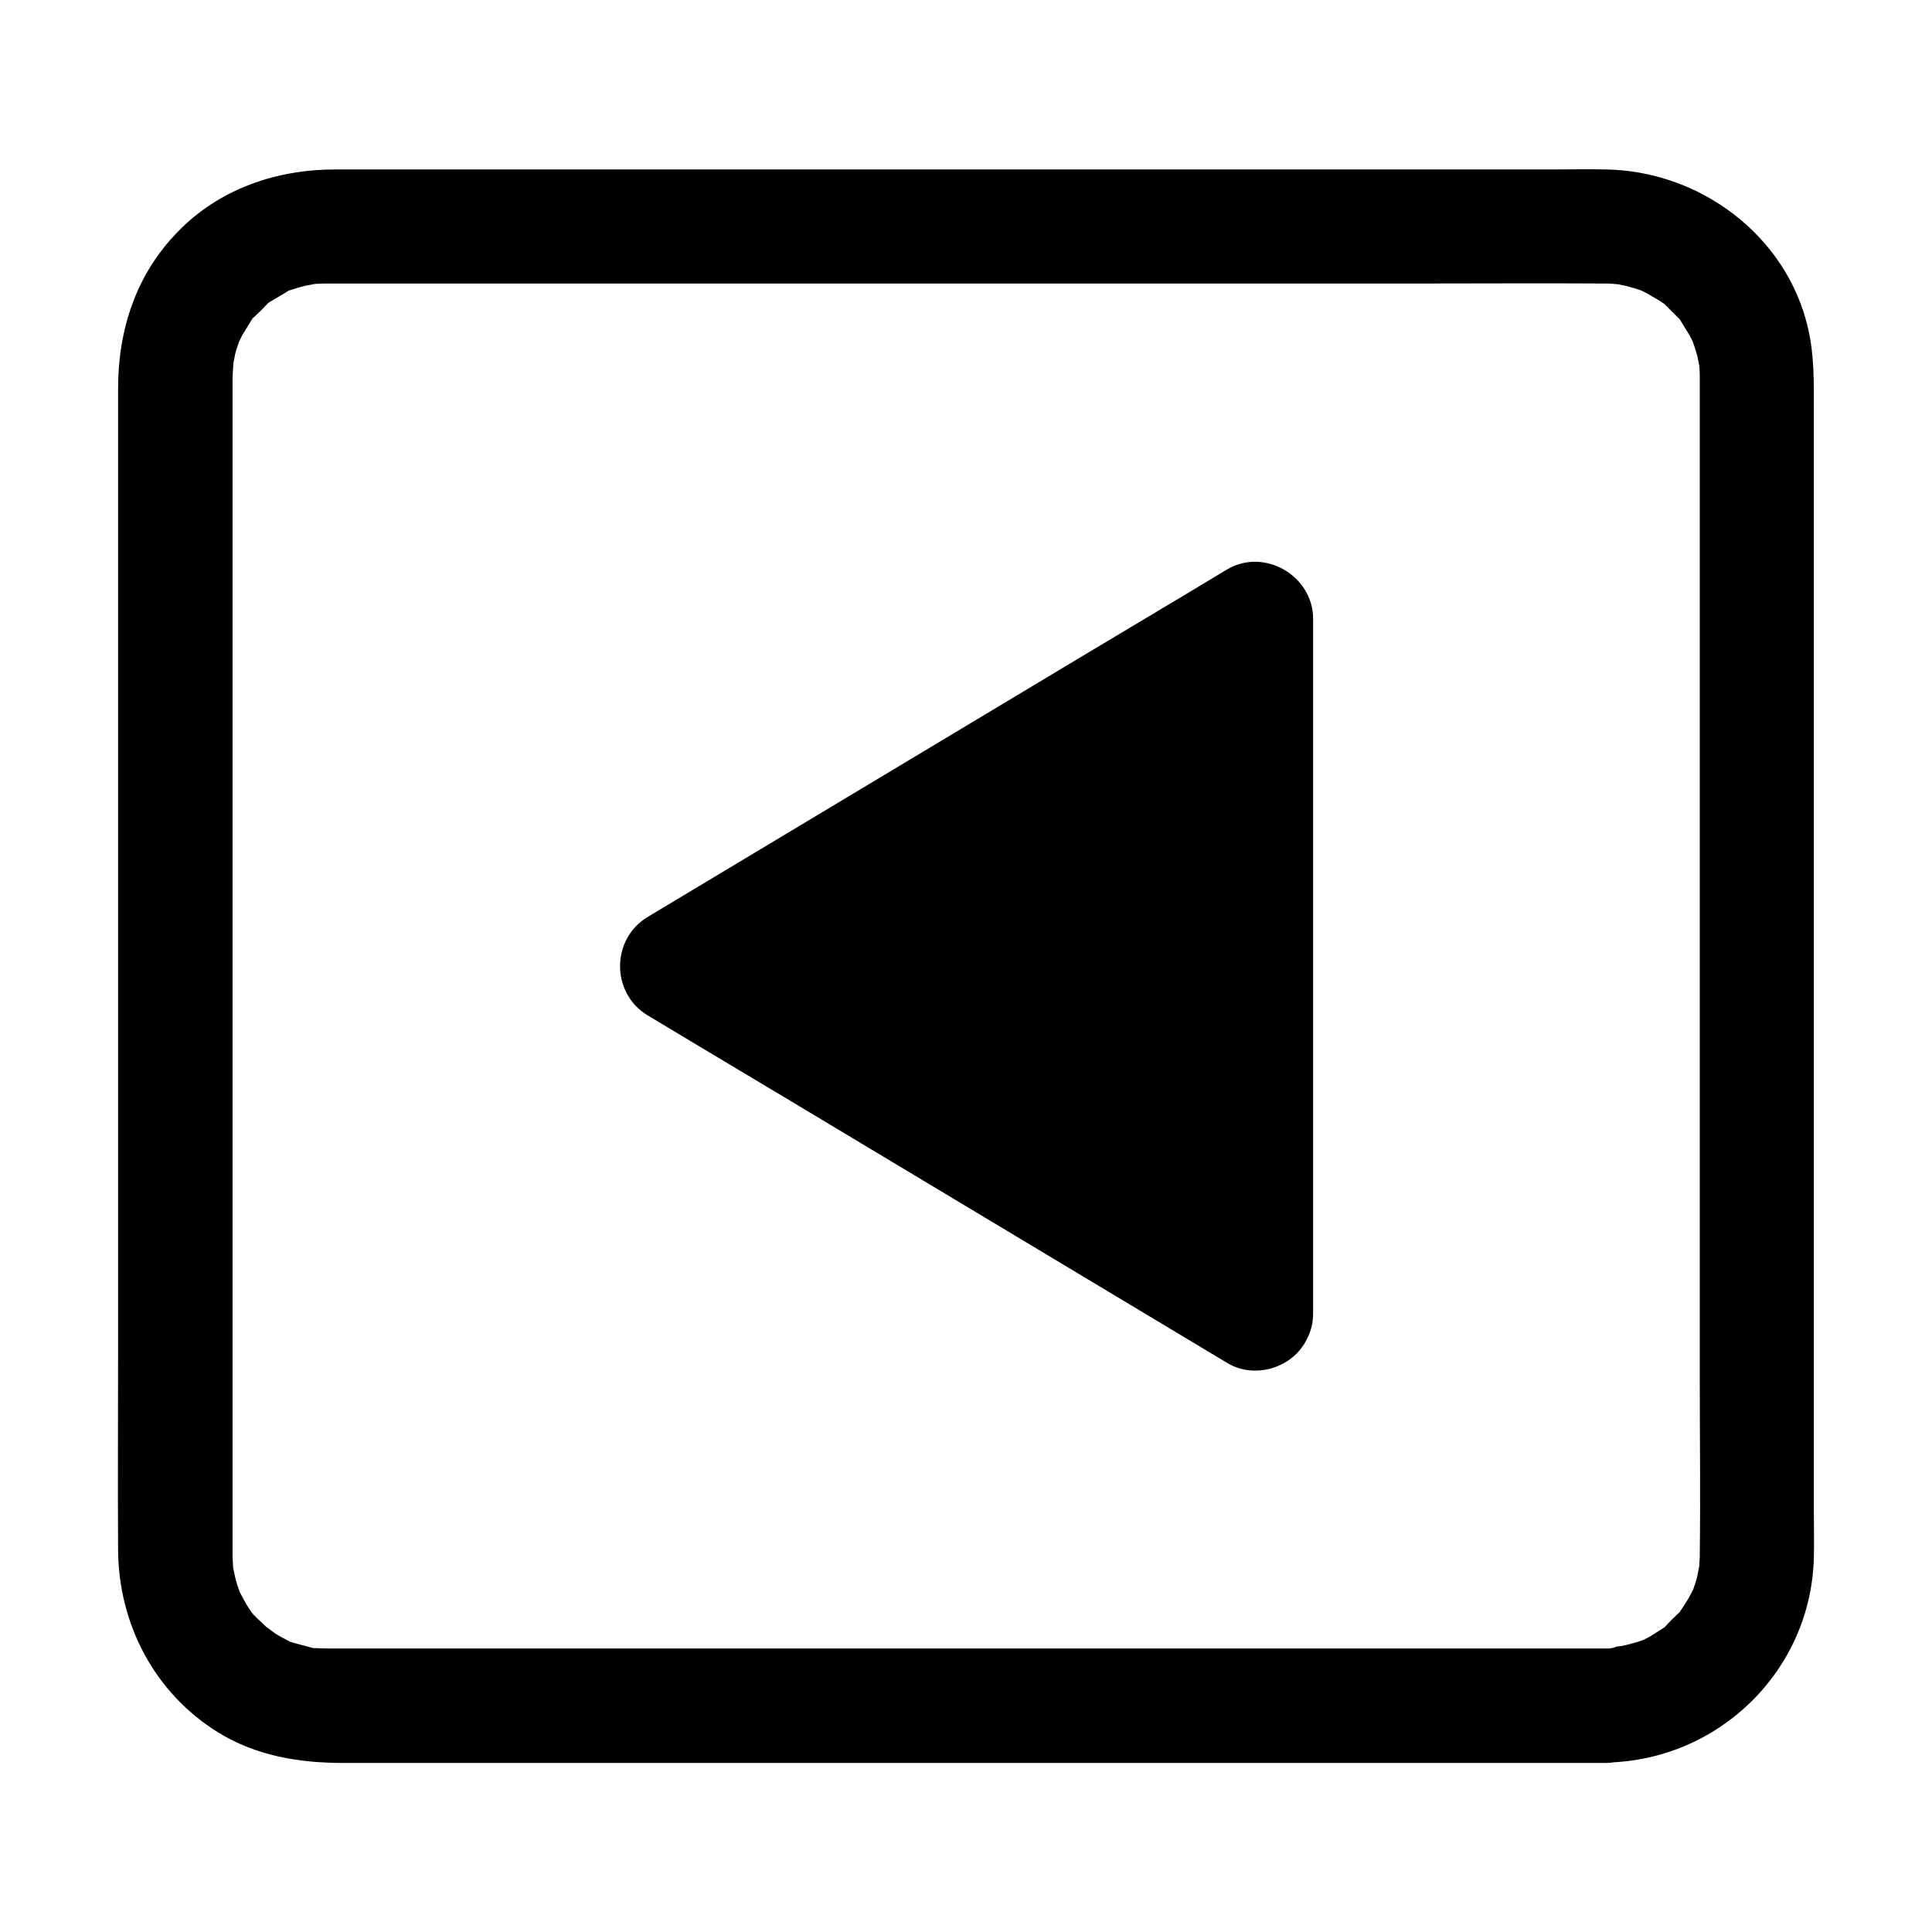
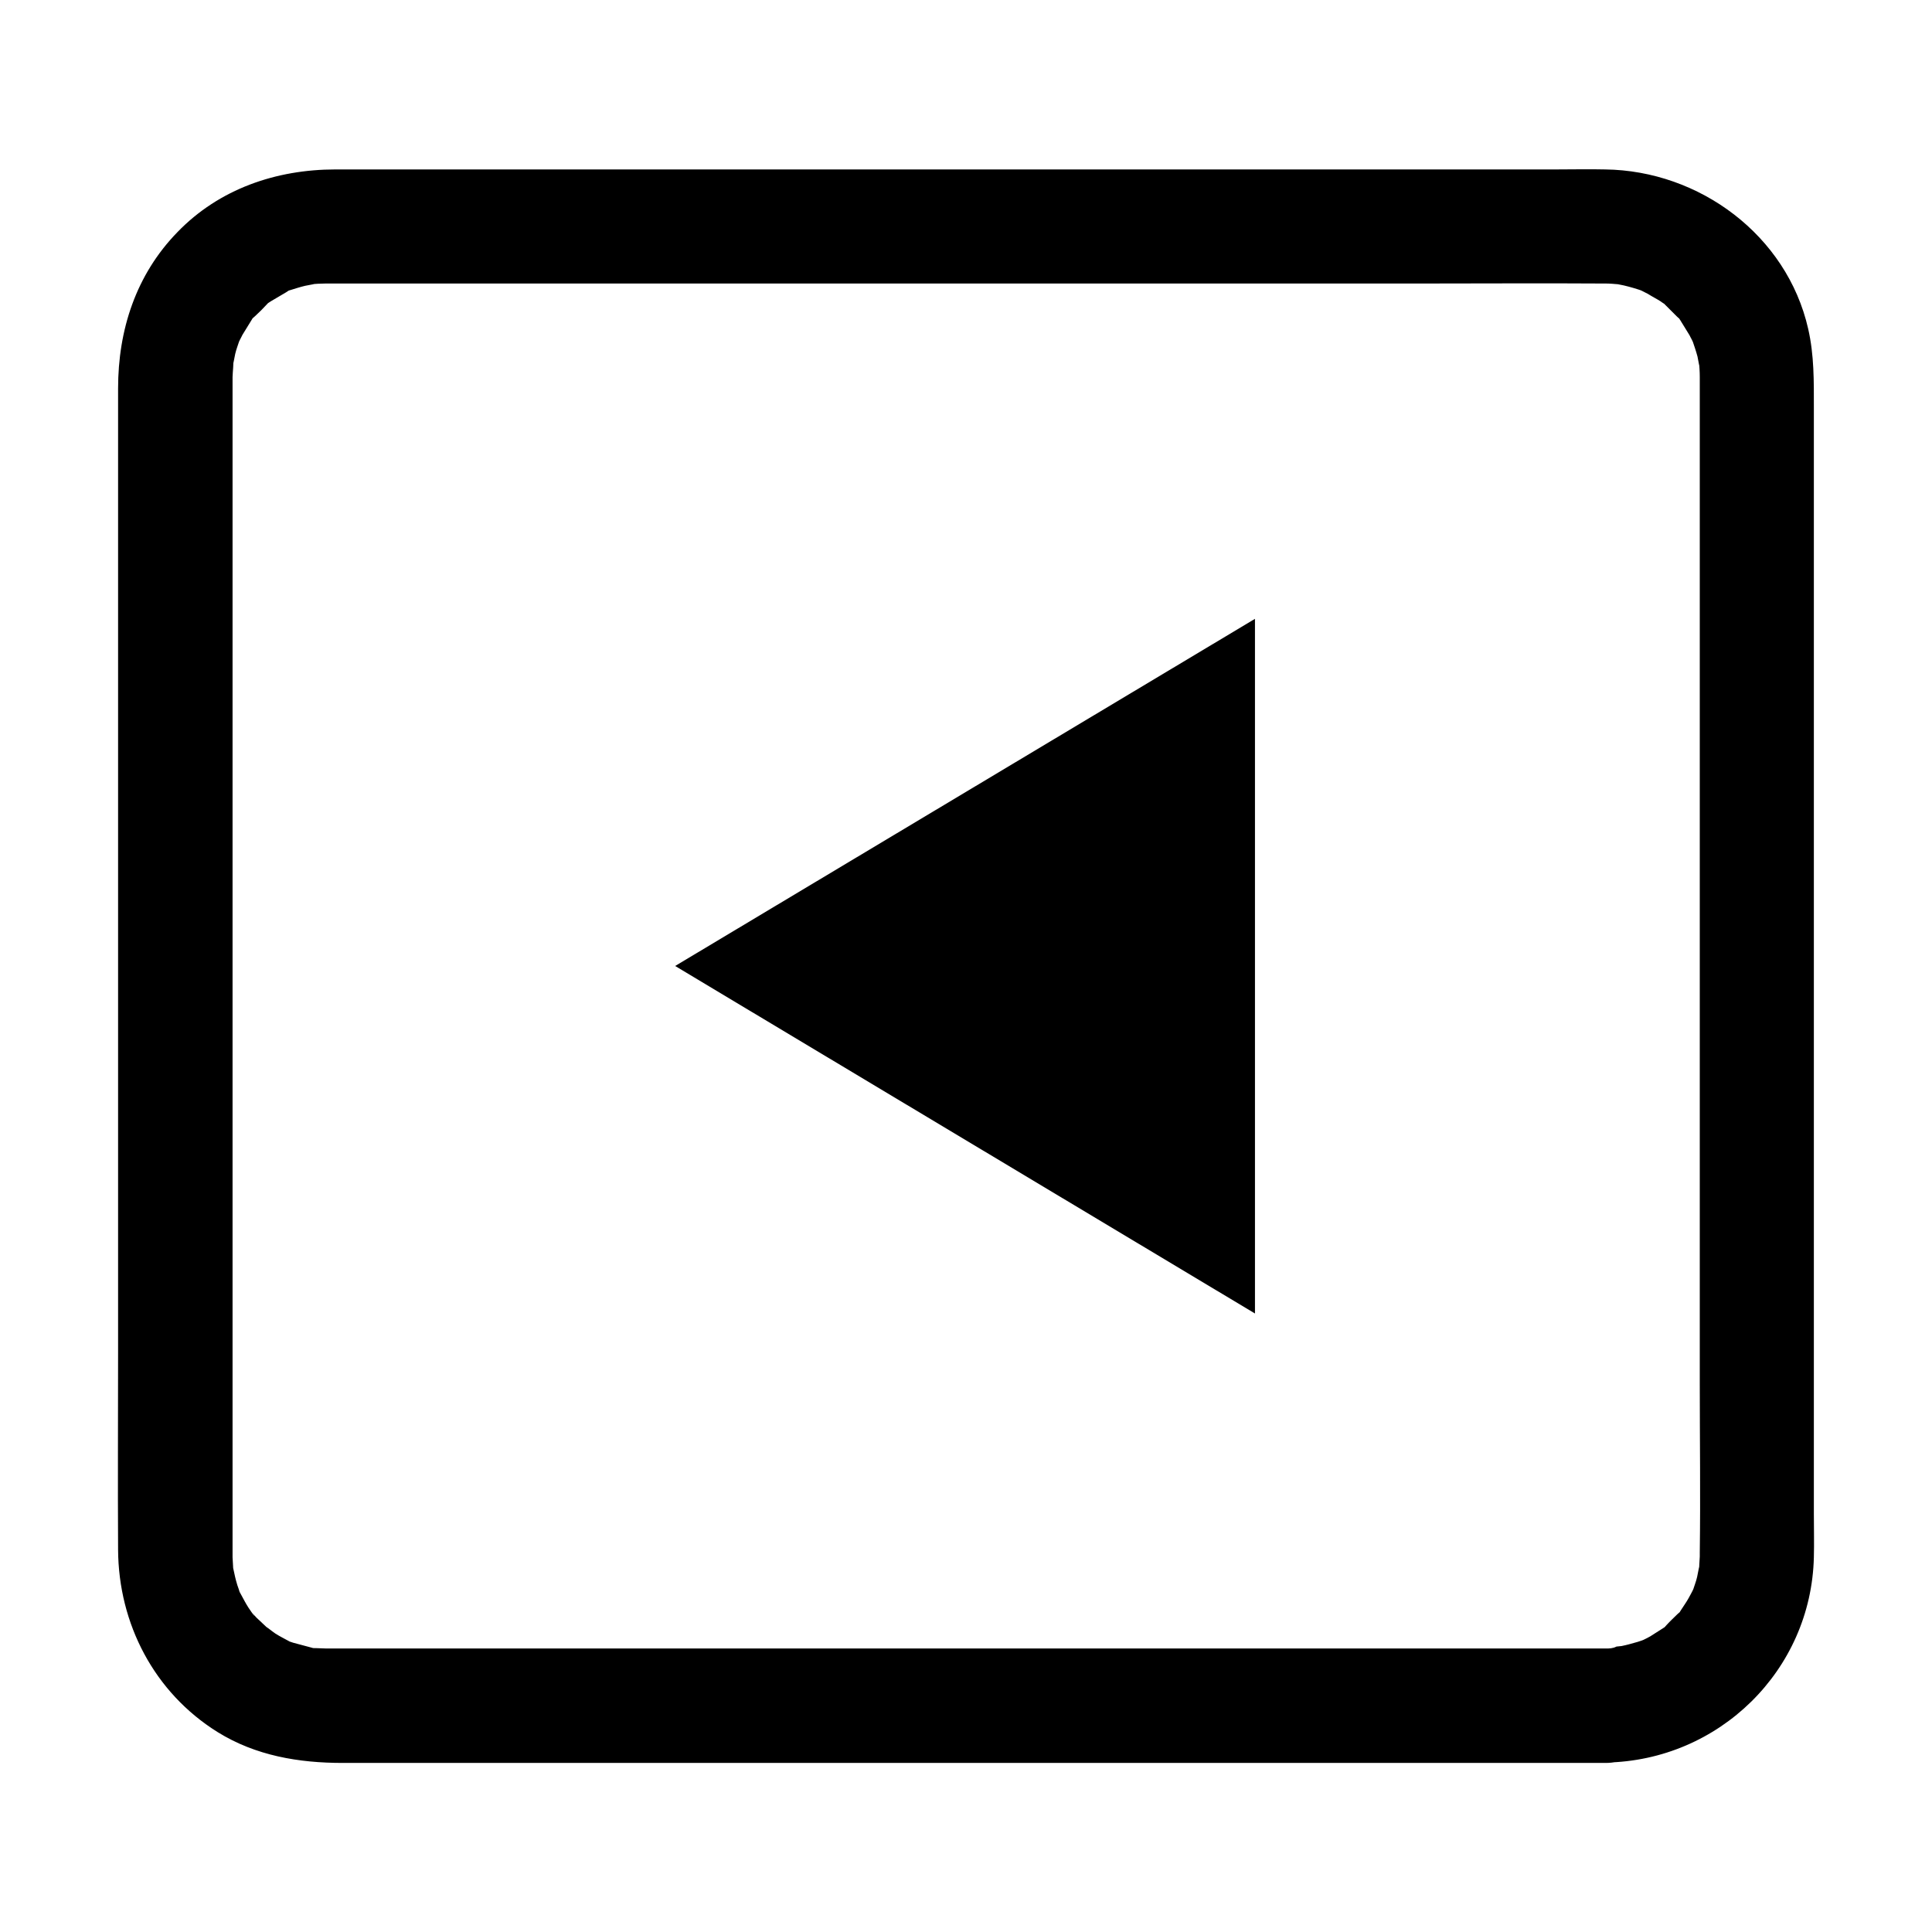
<svg xmlns="http://www.w3.org/2000/svg" fill="#000000" width="800px" height="800px" version="1.1" viewBox="144 144 512 512">
  <g>
    <path d="m569.58 580.87h-36.273-86.555-101.77-83.734-23.879-5.844-1.008c-1.008 0-1.914-0.102-2.82-0.102-2.922-0.102 1.41 0.504-1.41-0.203-1.512-0.402-3.023-0.805-4.535-1.211-0.605-0.203-1.309-0.402-1.914-0.707 0.203 0.102 2.117 1.008 0.605 0.203-1.109-0.605-2.316-1.211-3.426-1.914-0.805-0.504-3.727-2.922-1.715-1.109-1.109-1.008-2.215-2.117-3.324-3.125-0.504-0.504-0.906-1.008-1.309-1.512 0.203 0.203 1.309 1.914 0.301 0.504-0.805-1.109-1.512-2.215-2.117-3.324-0.301-0.504-1.914-3.629-1.309-2.316 0.707 1.512-0.203-0.402-0.203-0.707-0.301-0.805-0.605-1.715-0.805-2.519-0.203-0.605-1.008-4.734-0.805-3.324 0.203 1.512-0.102-2.117-0.102-2.82v-0.805-1.41-17.836-78.09-101.37-84.84-23.375-4.637-0.301-0.102c0-0.805 0.402-4.938 0.102-3.527-0.203 1.512 0.504-2.016 0.605-2.621 0.301-1.309 0.805-2.519 1.211-3.828 0.605-1.613-0.102 0.301-0.203 0.605 0.301-0.605 0.605-1.211 0.906-1.812 0.805-1.309 1.613-2.621 2.418-3.93 1.41-2.215-1.008 0.805 0.906-1.008 1.109-1.008 2.215-2.117 3.223-3.223 1.211-1.211-0.301 0.102-0.504 0.301 0.504-0.402 1.109-0.805 1.613-1.109 1.309-0.805 2.621-1.512 3.93-2.316 2.316-1.41-1.309 0.203 1.211-0.605 1.309-0.402 2.519-0.805 3.828-1.109 1.008-0.203 4.031-0.707 1.309-0.402 1.41-0.102 2.82-0.203 4.133-0.203h2.719 19.043 77.184 101.16 91.391c15.516 0 31.035-0.102 46.551 0h1.008c1.211 0 2.316 0.102 3.527 0.203 1.812 0.102-0.402-0.102-0.605-0.102 0.707 0.102 1.309 0.301 2.016 0.402 1.715 0.402 3.426 0.906 5.141 1.512 1.613 0.605-0.301-0.102-0.605-0.203 0.605 0.301 1.211 0.605 1.812 0.906 1.109 0.707 2.316 1.309 3.426 2.016 0.504 0.402 1.109 0.707 1.613 1.109-0.203-0.203-1.715-1.512-0.504-0.301l3.223 3.223c1.914 1.812-0.605-1.211 0.906 1.008 0.805 1.309 1.613 2.621 2.418 3.93 0.301 0.605 0.605 1.211 0.906 1.812-0.102-0.203-0.805-2.215-0.203-0.605 0.504 1.512 1.008 2.922 1.41 4.434 0.203 1.008 0.707 4.031 0.402 1.309 0.102 1.41 0.203 2.719 0.203 4.133v0.203 1.41 6.75 66.301 99.855 92.195c0 14.914 0.203 29.926 0 44.84v0.301 0.707c0 0.707-0.301 4.231-0.102 2.82 0.203-1.512-0.504 2.016-0.605 2.621-0.301 1.309-0.805 2.519-1.211 3.828-0.605 1.613 0.102-0.301 0.203-0.605-0.402 0.805-0.805 1.613-1.211 2.316-0.605 1.109-1.41 2.215-2.117 3.324-1.41 2.215 1.008-0.805-0.906 1.008-0.906 0.906-1.914 1.812-2.82 2.82-1.812 1.914 1.211-0.605-1.008 0.906-1.109 0.707-2.215 1.41-3.324 2.117-0.805 0.504-3.527 1.715-1.211 0.707-1.41 0.605-2.922 1.008-4.434 1.41-0.605 0.203-4.133 0.906-2.621 0.605 1.715-0.301-0.504 0-0.707 0-0.996 0.512-1.902 0.512-2.809 0.512-7.859 0.102-15.516 6.852-15.113 15.113 0.402 8.062 6.648 15.215 15.113 15.113 29.926-0.504 54.41-24.383 55.117-54.41 0.102-3.828 0-7.656 0-11.488v-71.844-102.88-90.785-27.508c0-7.152 0.102-14.008-1.512-21.059-5.644-24.789-28.816-41.918-53.809-42.219-4.231-0.102-8.566 0-12.797 0h-71.539-102.17-96.227-53.707c-15.719 0-30.832 5.141-41.918 16.625-10.984 11.285-15.719 25.898-15.719 41.414v57.836 99.25 98.043c0 17.531-0.102 35.066 0 52.598 0.102 19.648 9.574 37.887 26.398 48.367 10.078 6.246 21.461 8.16 33.152 8.16h58.543 98.043 101.06 67.41 9.672c7.859 0 15.516-6.953 15.113-15.113-0.402-8.262-6.652-15.215-15.113-15.215z" />
    <path d="m476.58 492.09v-184.09l-153.66 91.996z" />
-     <path d="m491.99 492.09v-61.969-99.352-22.773c0-11.387-12.898-18.941-22.773-13.098-17.23 10.379-34.562 20.656-51.793 31.035-27.508 16.523-55.117 33.051-82.625 49.574-6.348 3.828-12.797 7.656-19.145 11.488-9.773 5.844-9.773 20.254 0 26.098 17.23 10.379 34.562 20.656 51.793 31.035 27.508 16.523 55.117 33.051 82.625 49.574 6.348 3.828 12.797 7.656 19.145 11.488 6.953 4.231 16.625 1.613 20.656-5.441 4.133-7.152 1.613-16.426-5.441-20.656-17.23-10.379-34.562-20.656-51.793-31.035-27.508-16.523-55.117-33.051-82.625-49.574-6.348-3.828-12.797-7.656-19.145-11.488v26.098c17.23-10.379 34.562-20.656 51.793-31.035 27.508-16.523 55.117-33.051 82.625-49.574 6.348-3.828 12.797-7.656 19.145-11.488-7.559-4.332-15.113-8.664-22.773-13.098v61.969 99.352 22.773c0 7.859 6.953 15.516 15.113 15.113 8.27-0.305 15.219-6.551 15.219-15.016z" />
  </g>
</svg>